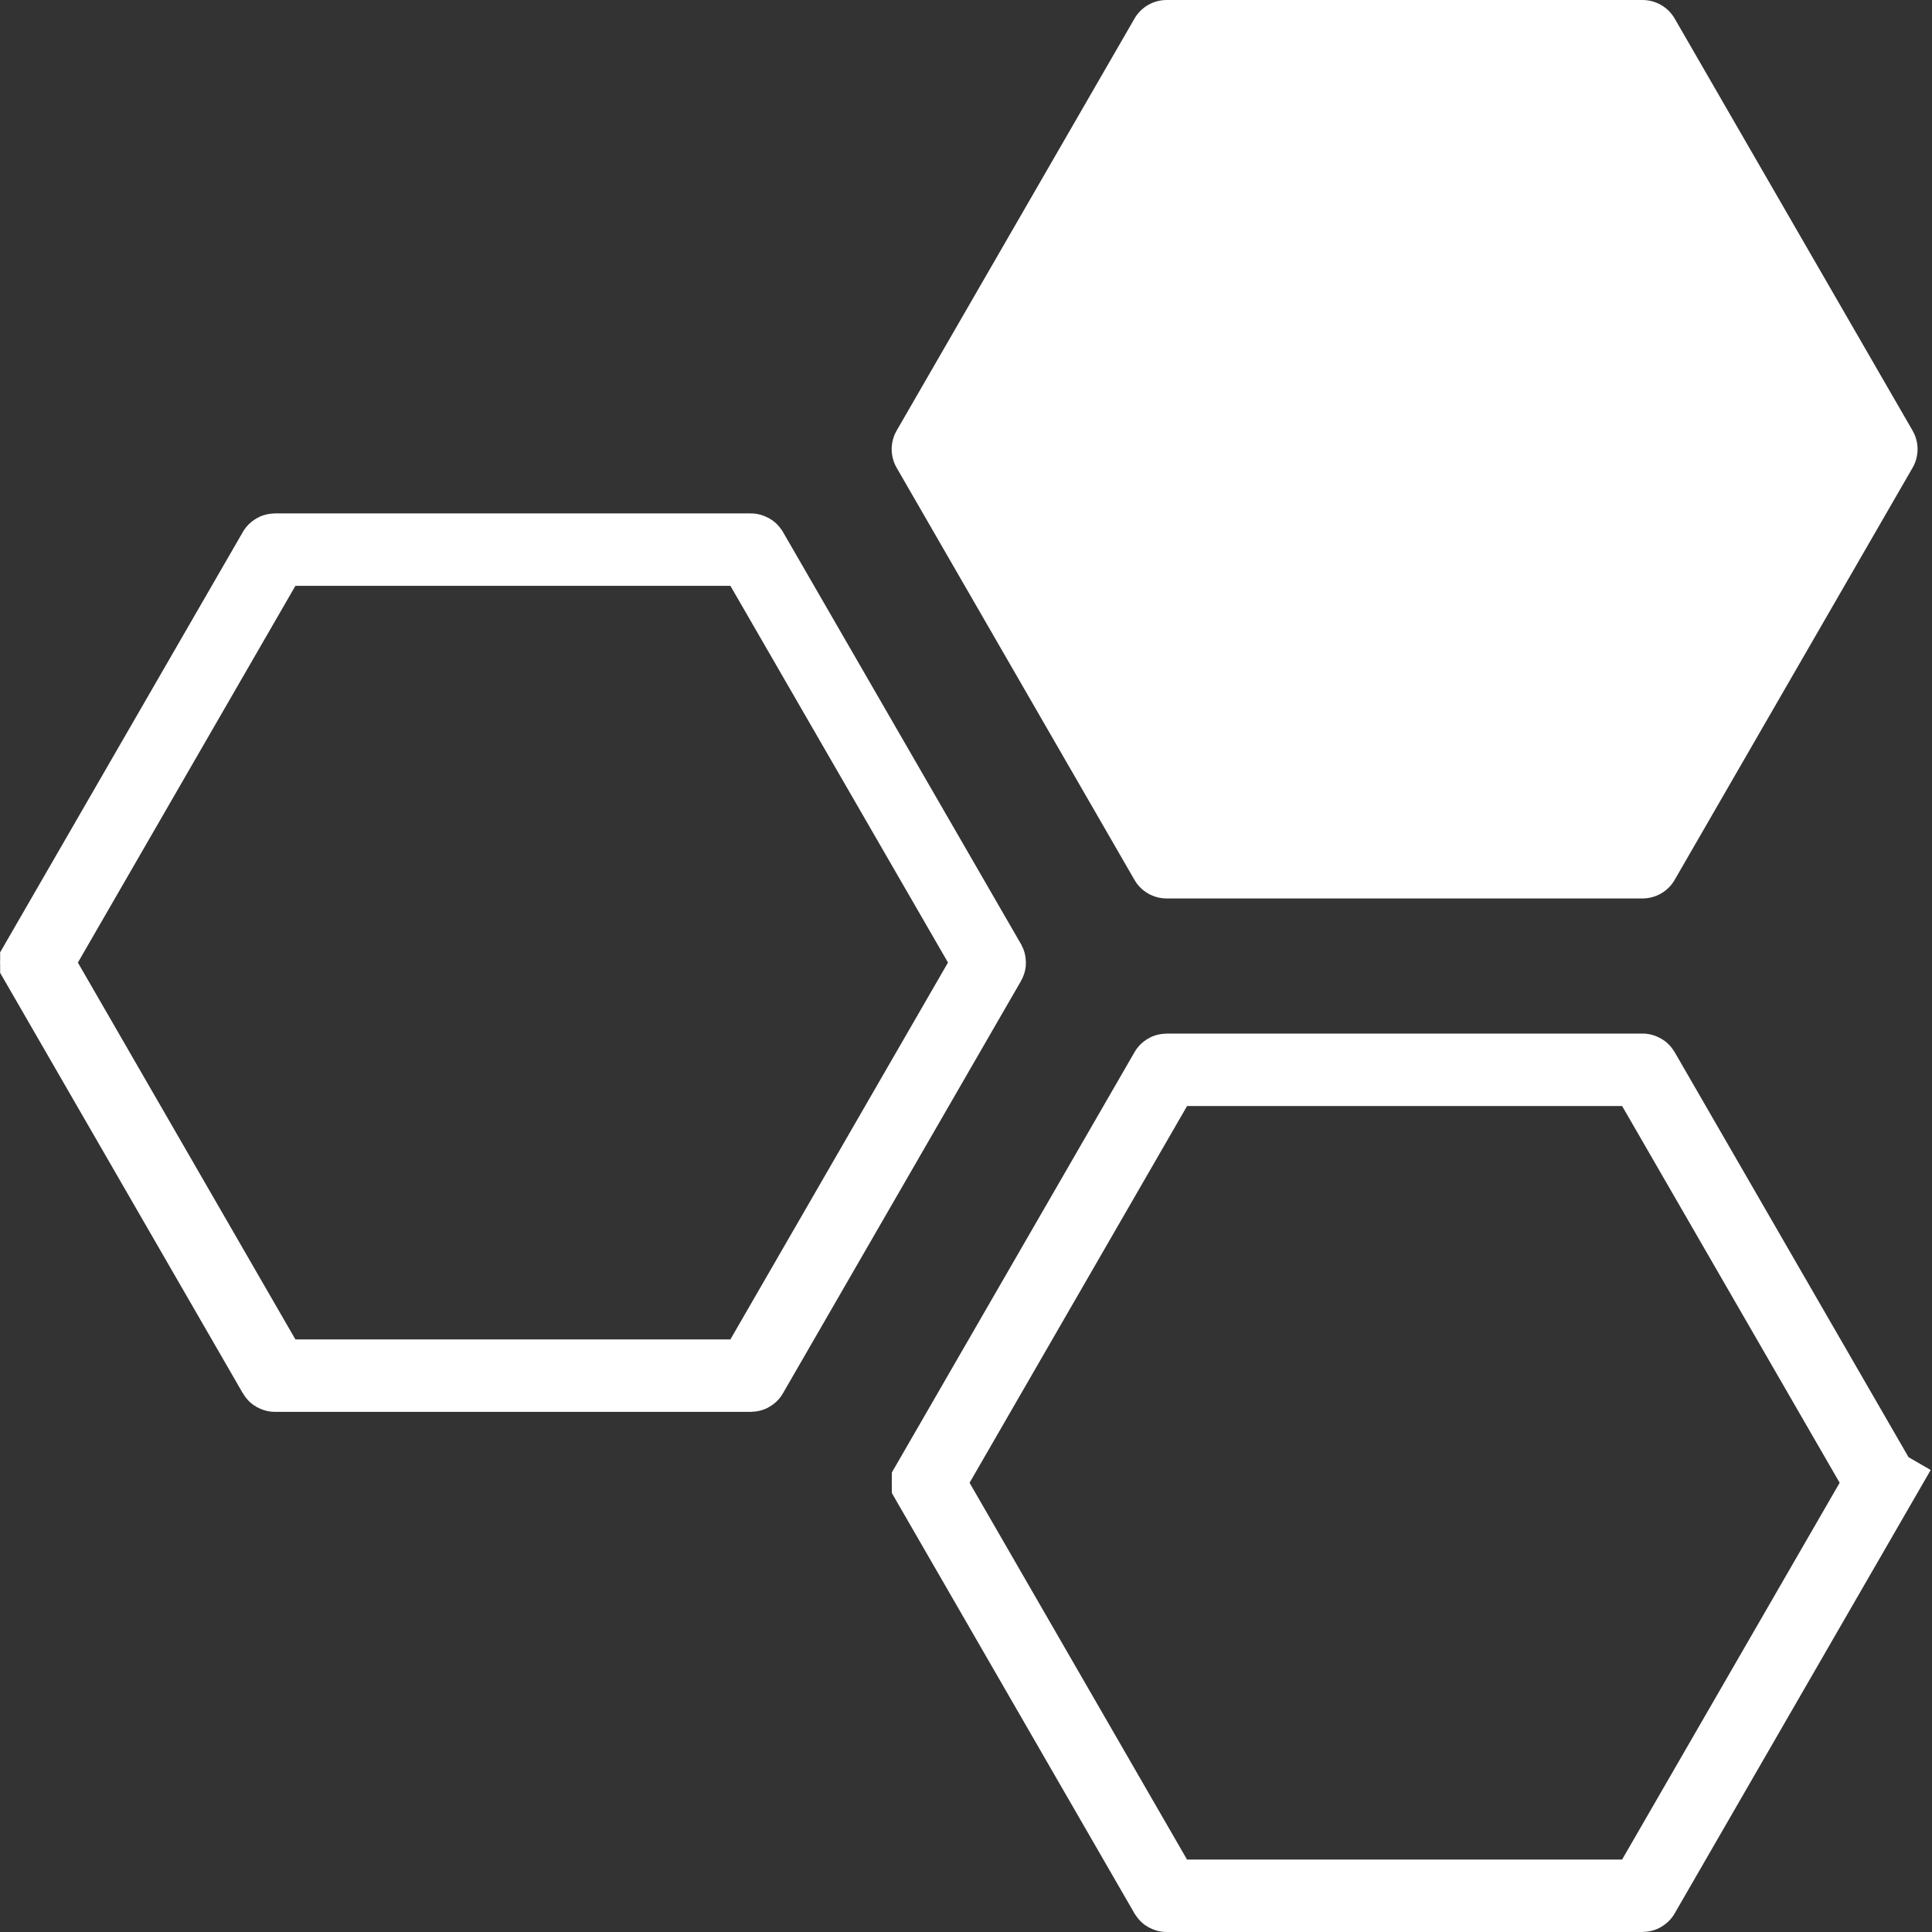
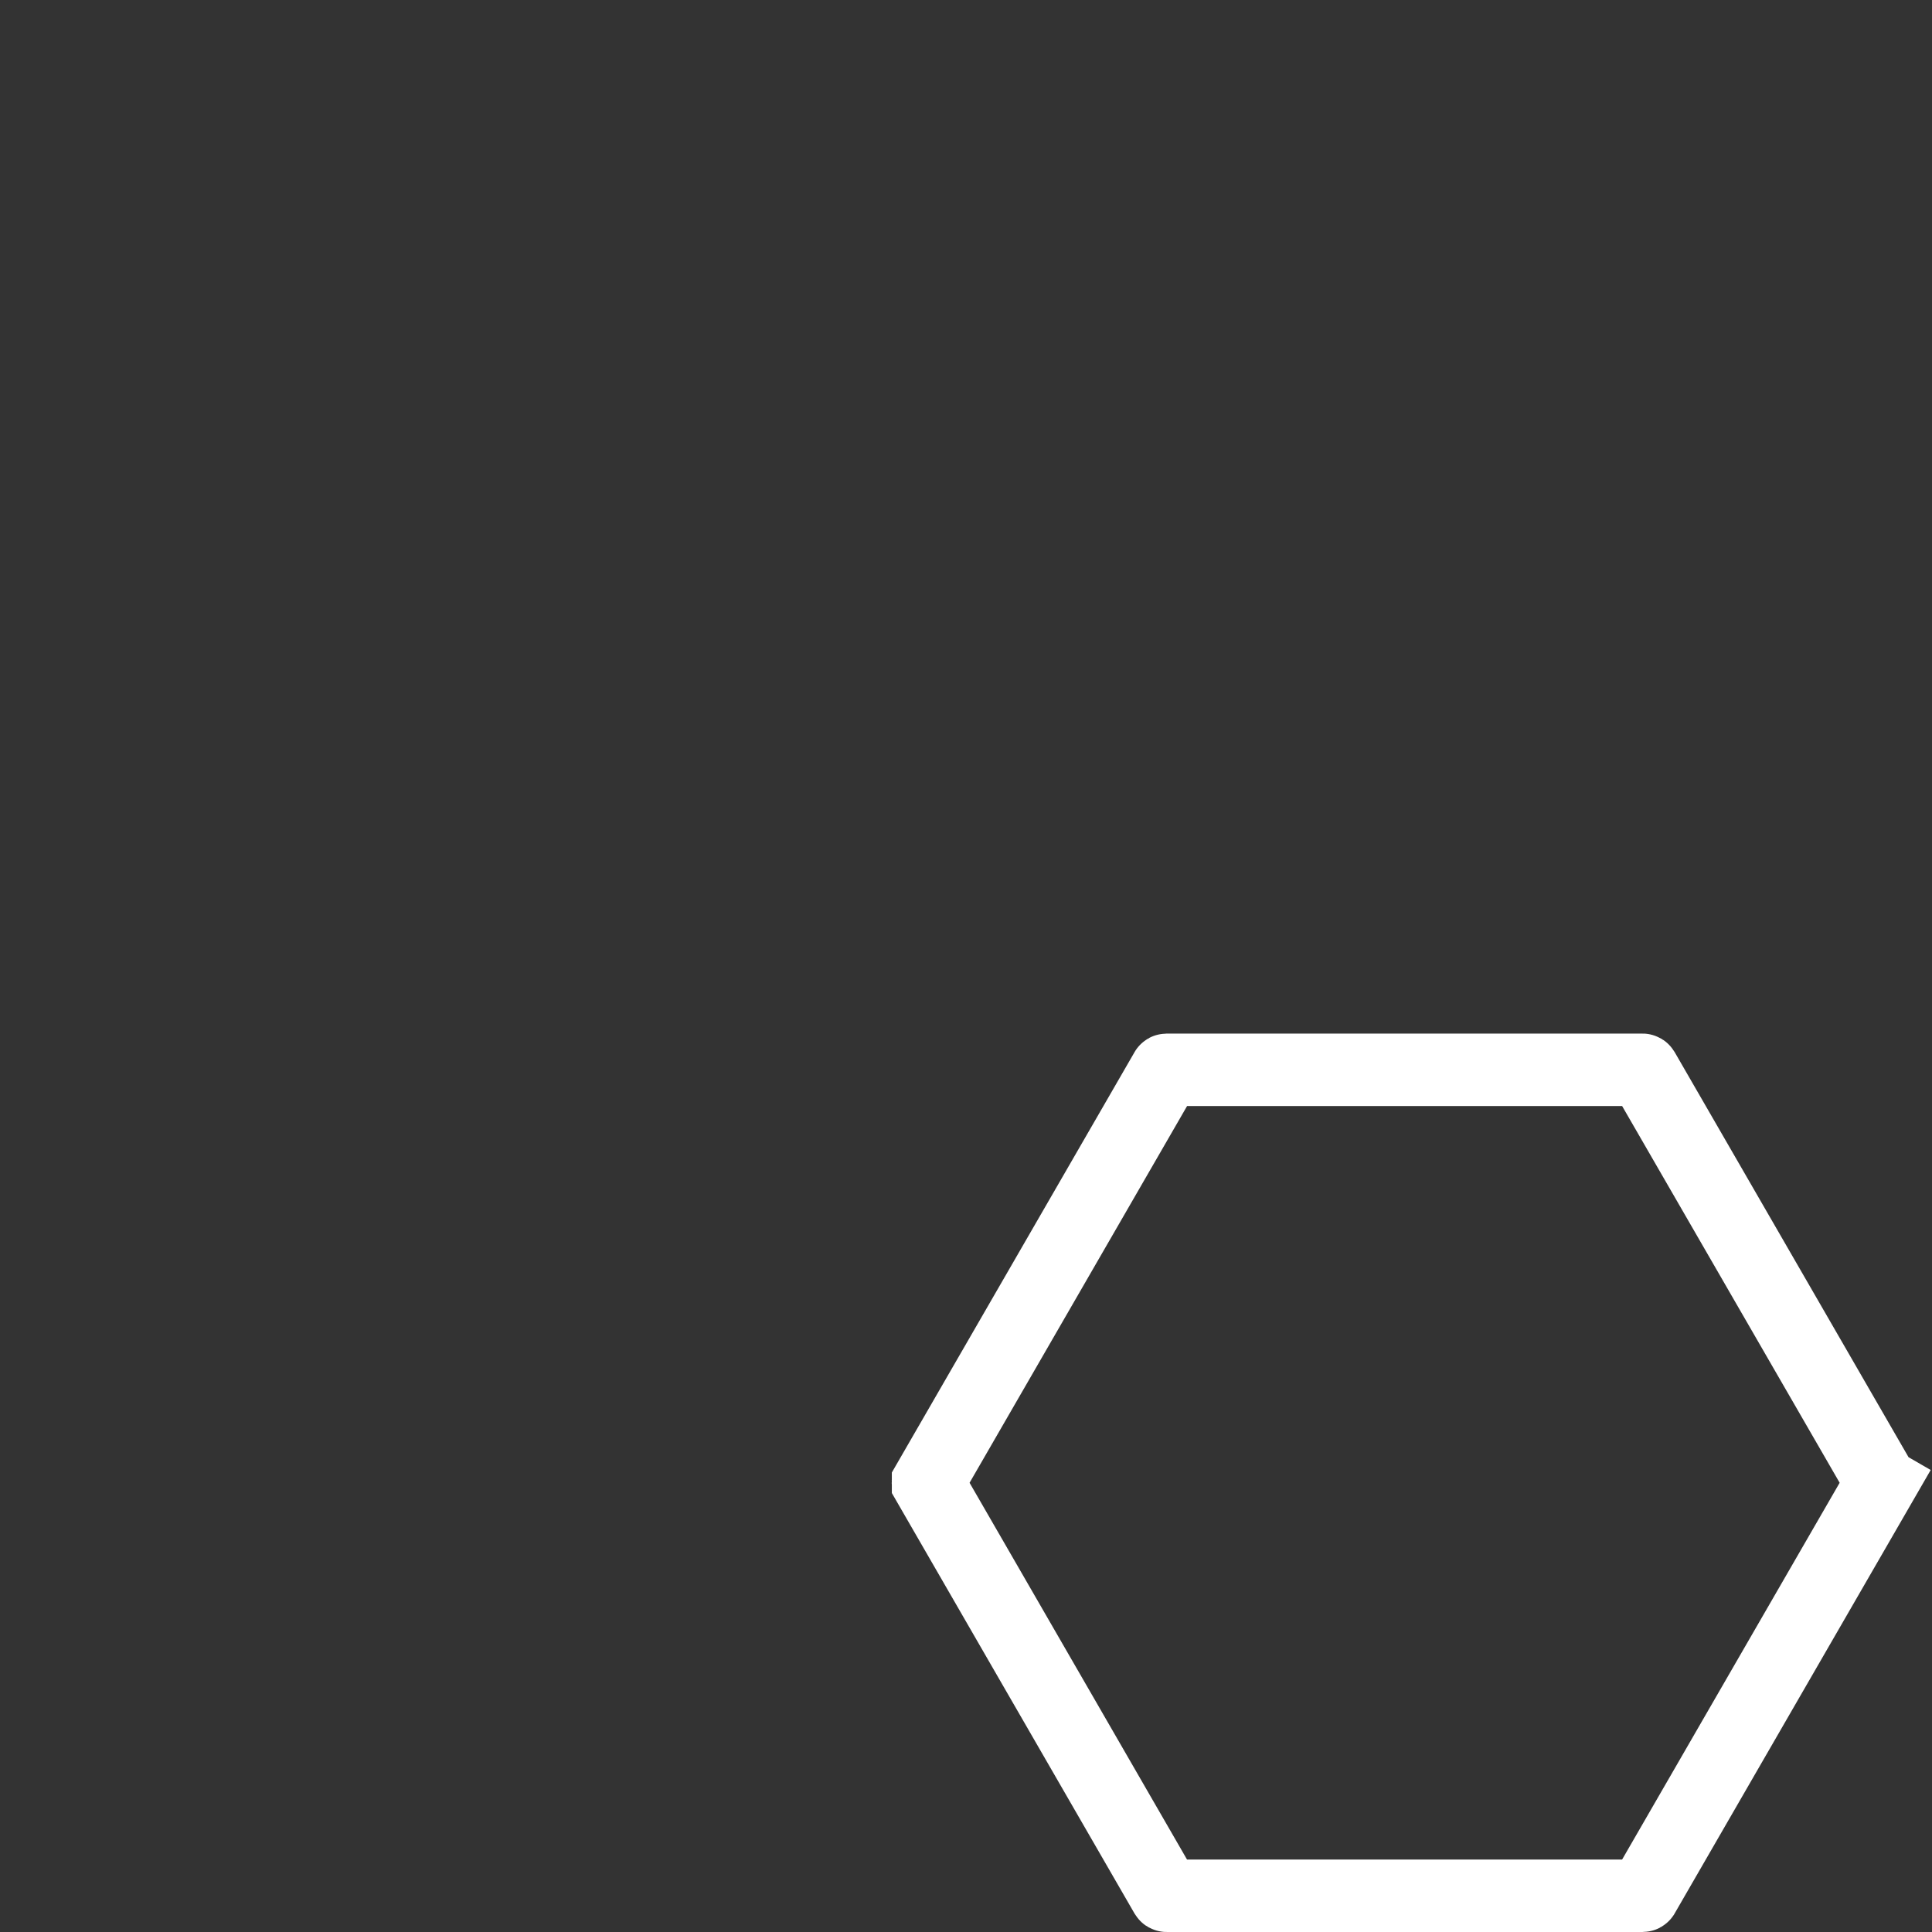
<svg xmlns="http://www.w3.org/2000/svg" width="80" height="80" viewBox="0 0 80 80" fill="none">
  <rect x="0" y="0" width="80" height="80" fill="#333333" stroke="none" />
-   <path d="M31.12 22.775L31.122 22.778L40.976 39.839C40.983 39.853 40.982 39.865 40.977 39.873L40.974 39.878L31.122 56.942L31.12 56.946C31.116 56.953 31.105 56.962 31.088 56.962H11.387C11.373 56.962 11.361 56.955 11.354 56.943C11.354 56.942 11.354 56.942 11.354 56.942L1.506 39.881C1.506 39.881 1.506 39.881 1.506 39.88C1.498 39.866 1.498 39.851 1.506 39.837C1.506 39.837 1.506 39.836 1.506 39.836L11.355 22.778L11.357 22.775C11.361 22.767 11.372 22.759 11.389 22.759H31.088C31.105 22.759 31.115 22.767 31.12 22.775Z" stroke="white" stroke-width="3" />
  <path d="M48.277 44.318L48.278 44.315C48.282 44.307 48.293 44.298 48.31 44.298H68.013C68.027 44.298 68.039 44.306 68.046 44.318L77.897 61.379L77.897 61.379C77.901 61.387 77.903 61.393 77.903 61.398C77.903 61.404 77.901 61.41 77.897 61.418L79.196 62.168L77.897 61.418L68.045 78.481L68.043 78.484C68.039 78.491 68.028 78.5 68.011 78.5H48.308C48.294 78.5 48.282 78.493 48.275 78.481L38.429 61.421C38.429 61.421 38.429 61.42 38.429 61.42C38.421 61.406 38.421 61.391 38.429 61.377C38.429 61.376 38.429 61.376 38.429 61.376L48.277 44.318Z" stroke="white" stroke-width="3" />
-   <path d="M46.976 36.434C47.251 36.911 47.759 37.203 48.308 37.203H68.011C68.561 37.203 69.07 36.911 69.344 36.434L79.196 19.369C79.471 18.892 79.471 18.308 79.196 17.831L69.345 0.769C69.07 0.292 68.562 0 68.011 0H48.31C47.761 0 47.251 0.292 46.977 0.769L37.128 17.831C36.854 18.308 36.854 18.892 37.128 19.369L46.976 36.434Z" fill="white" />
</svg>